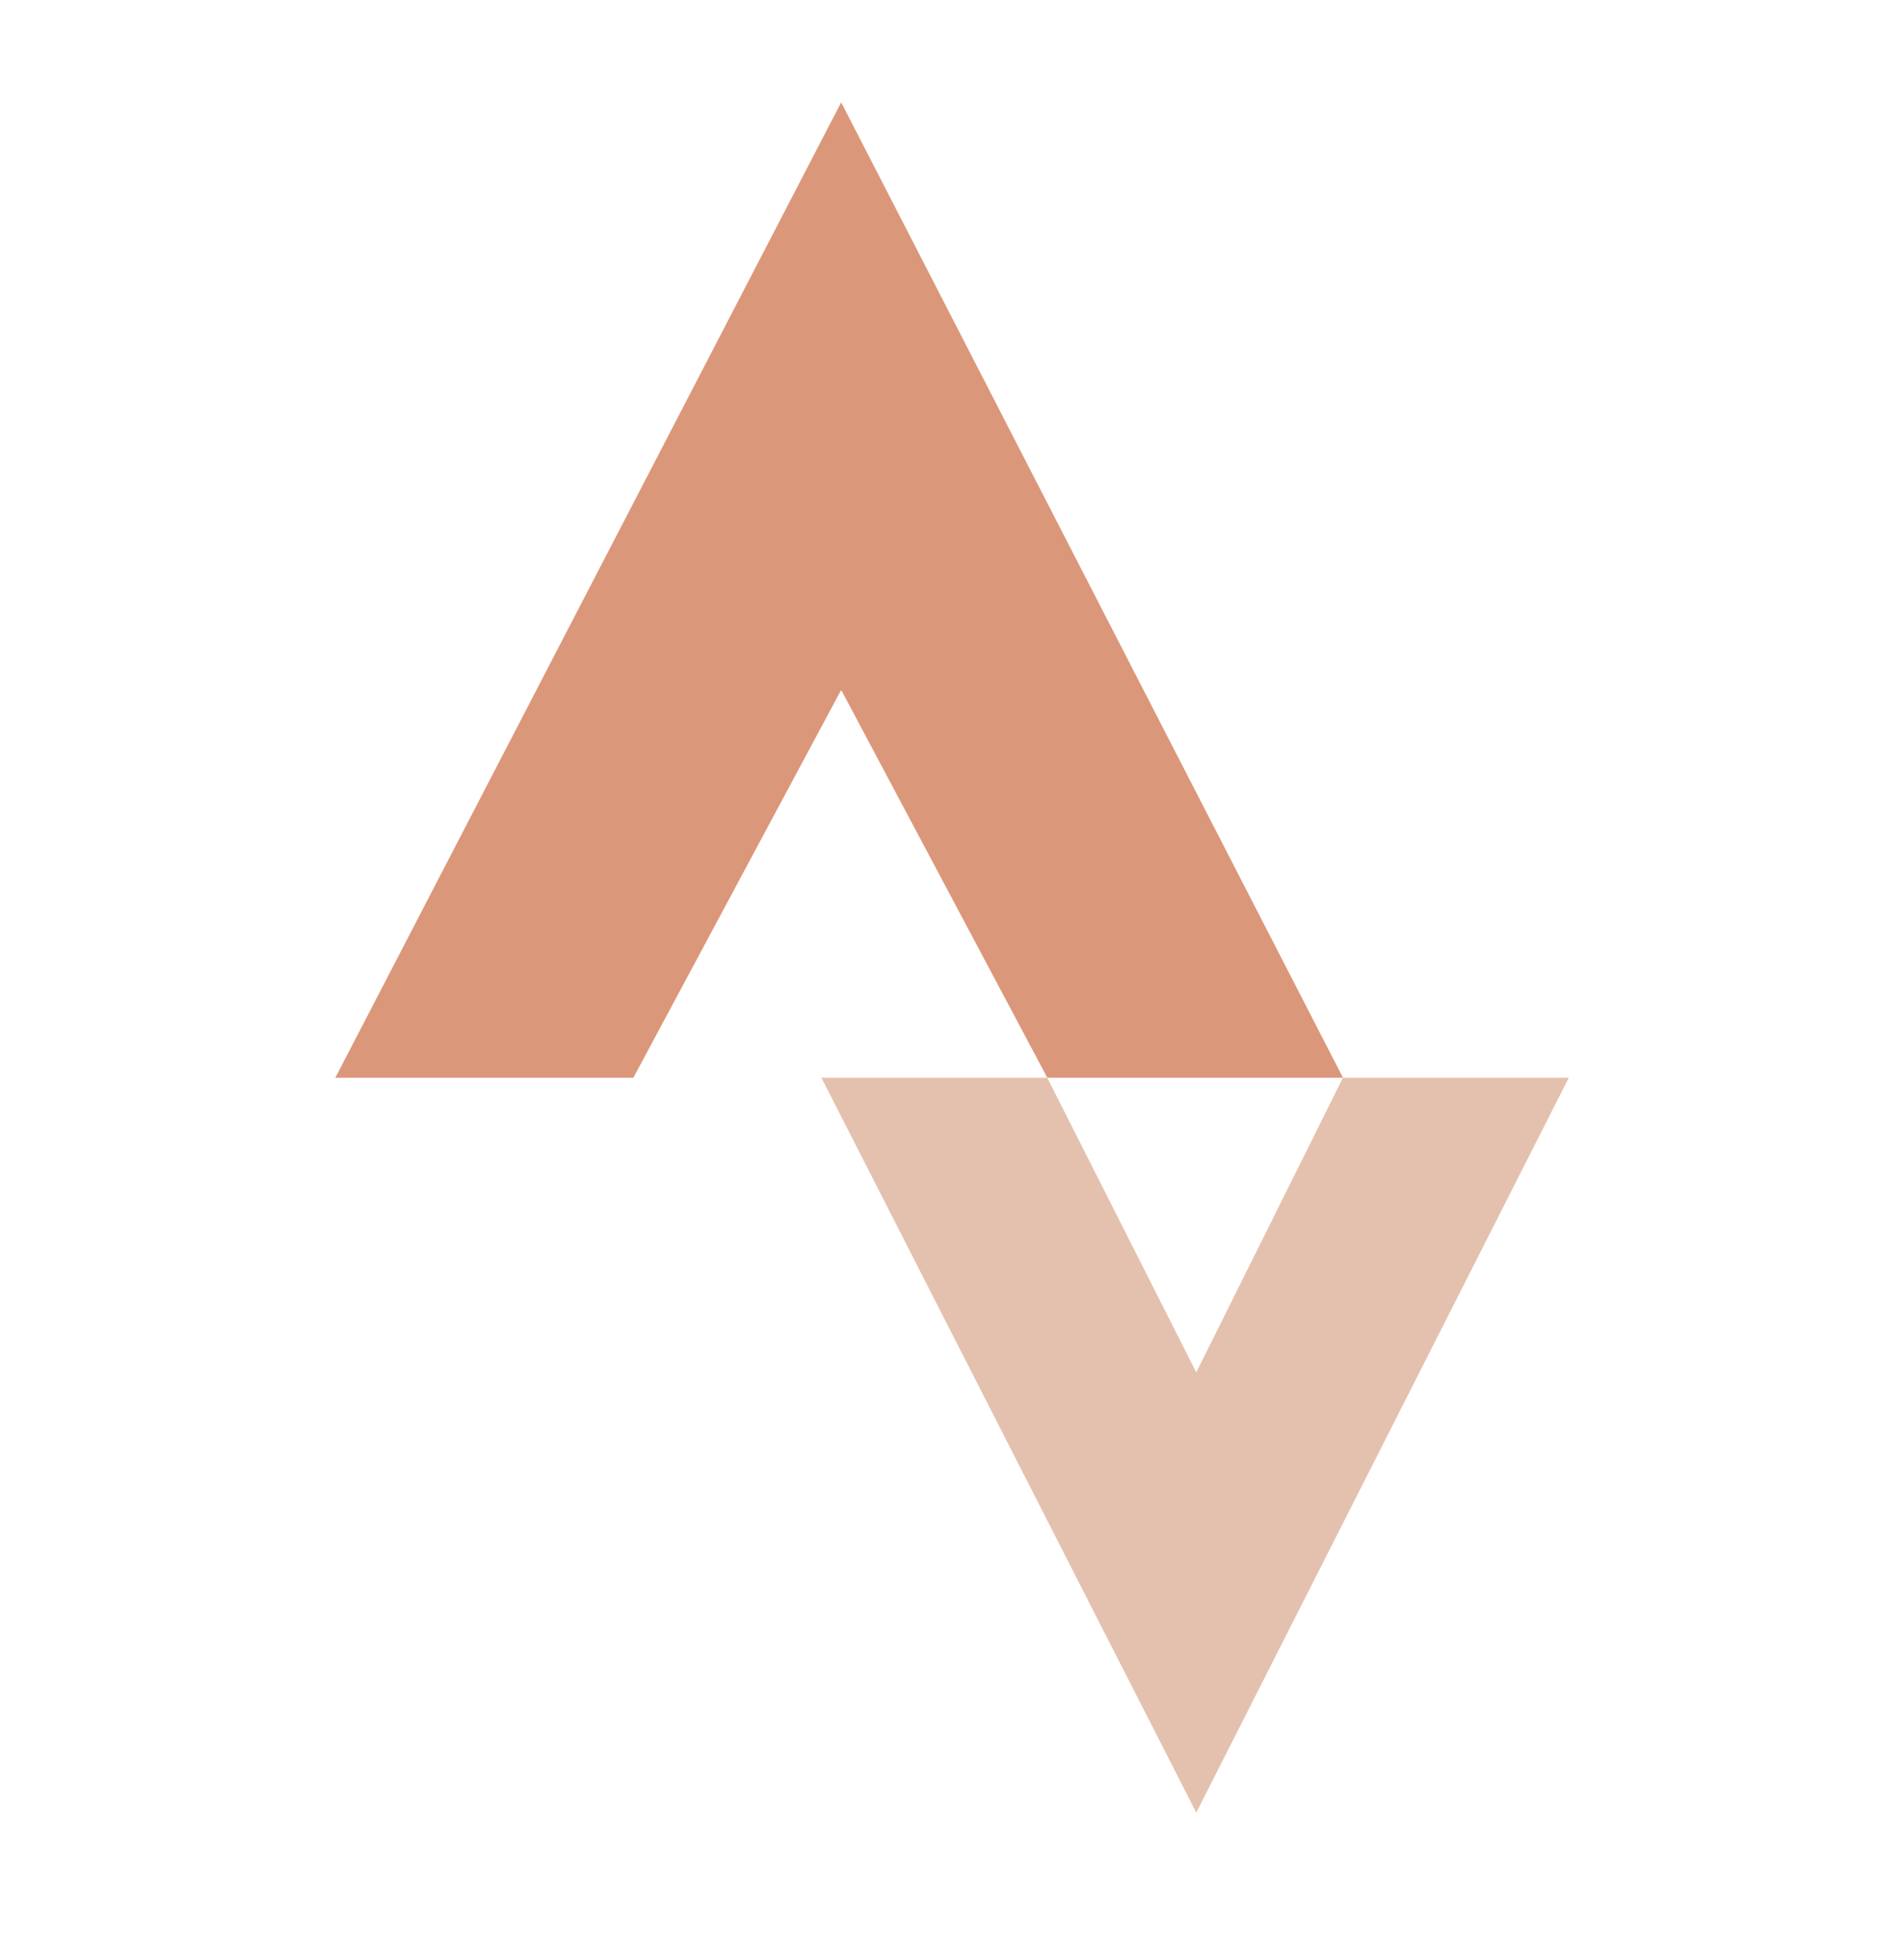
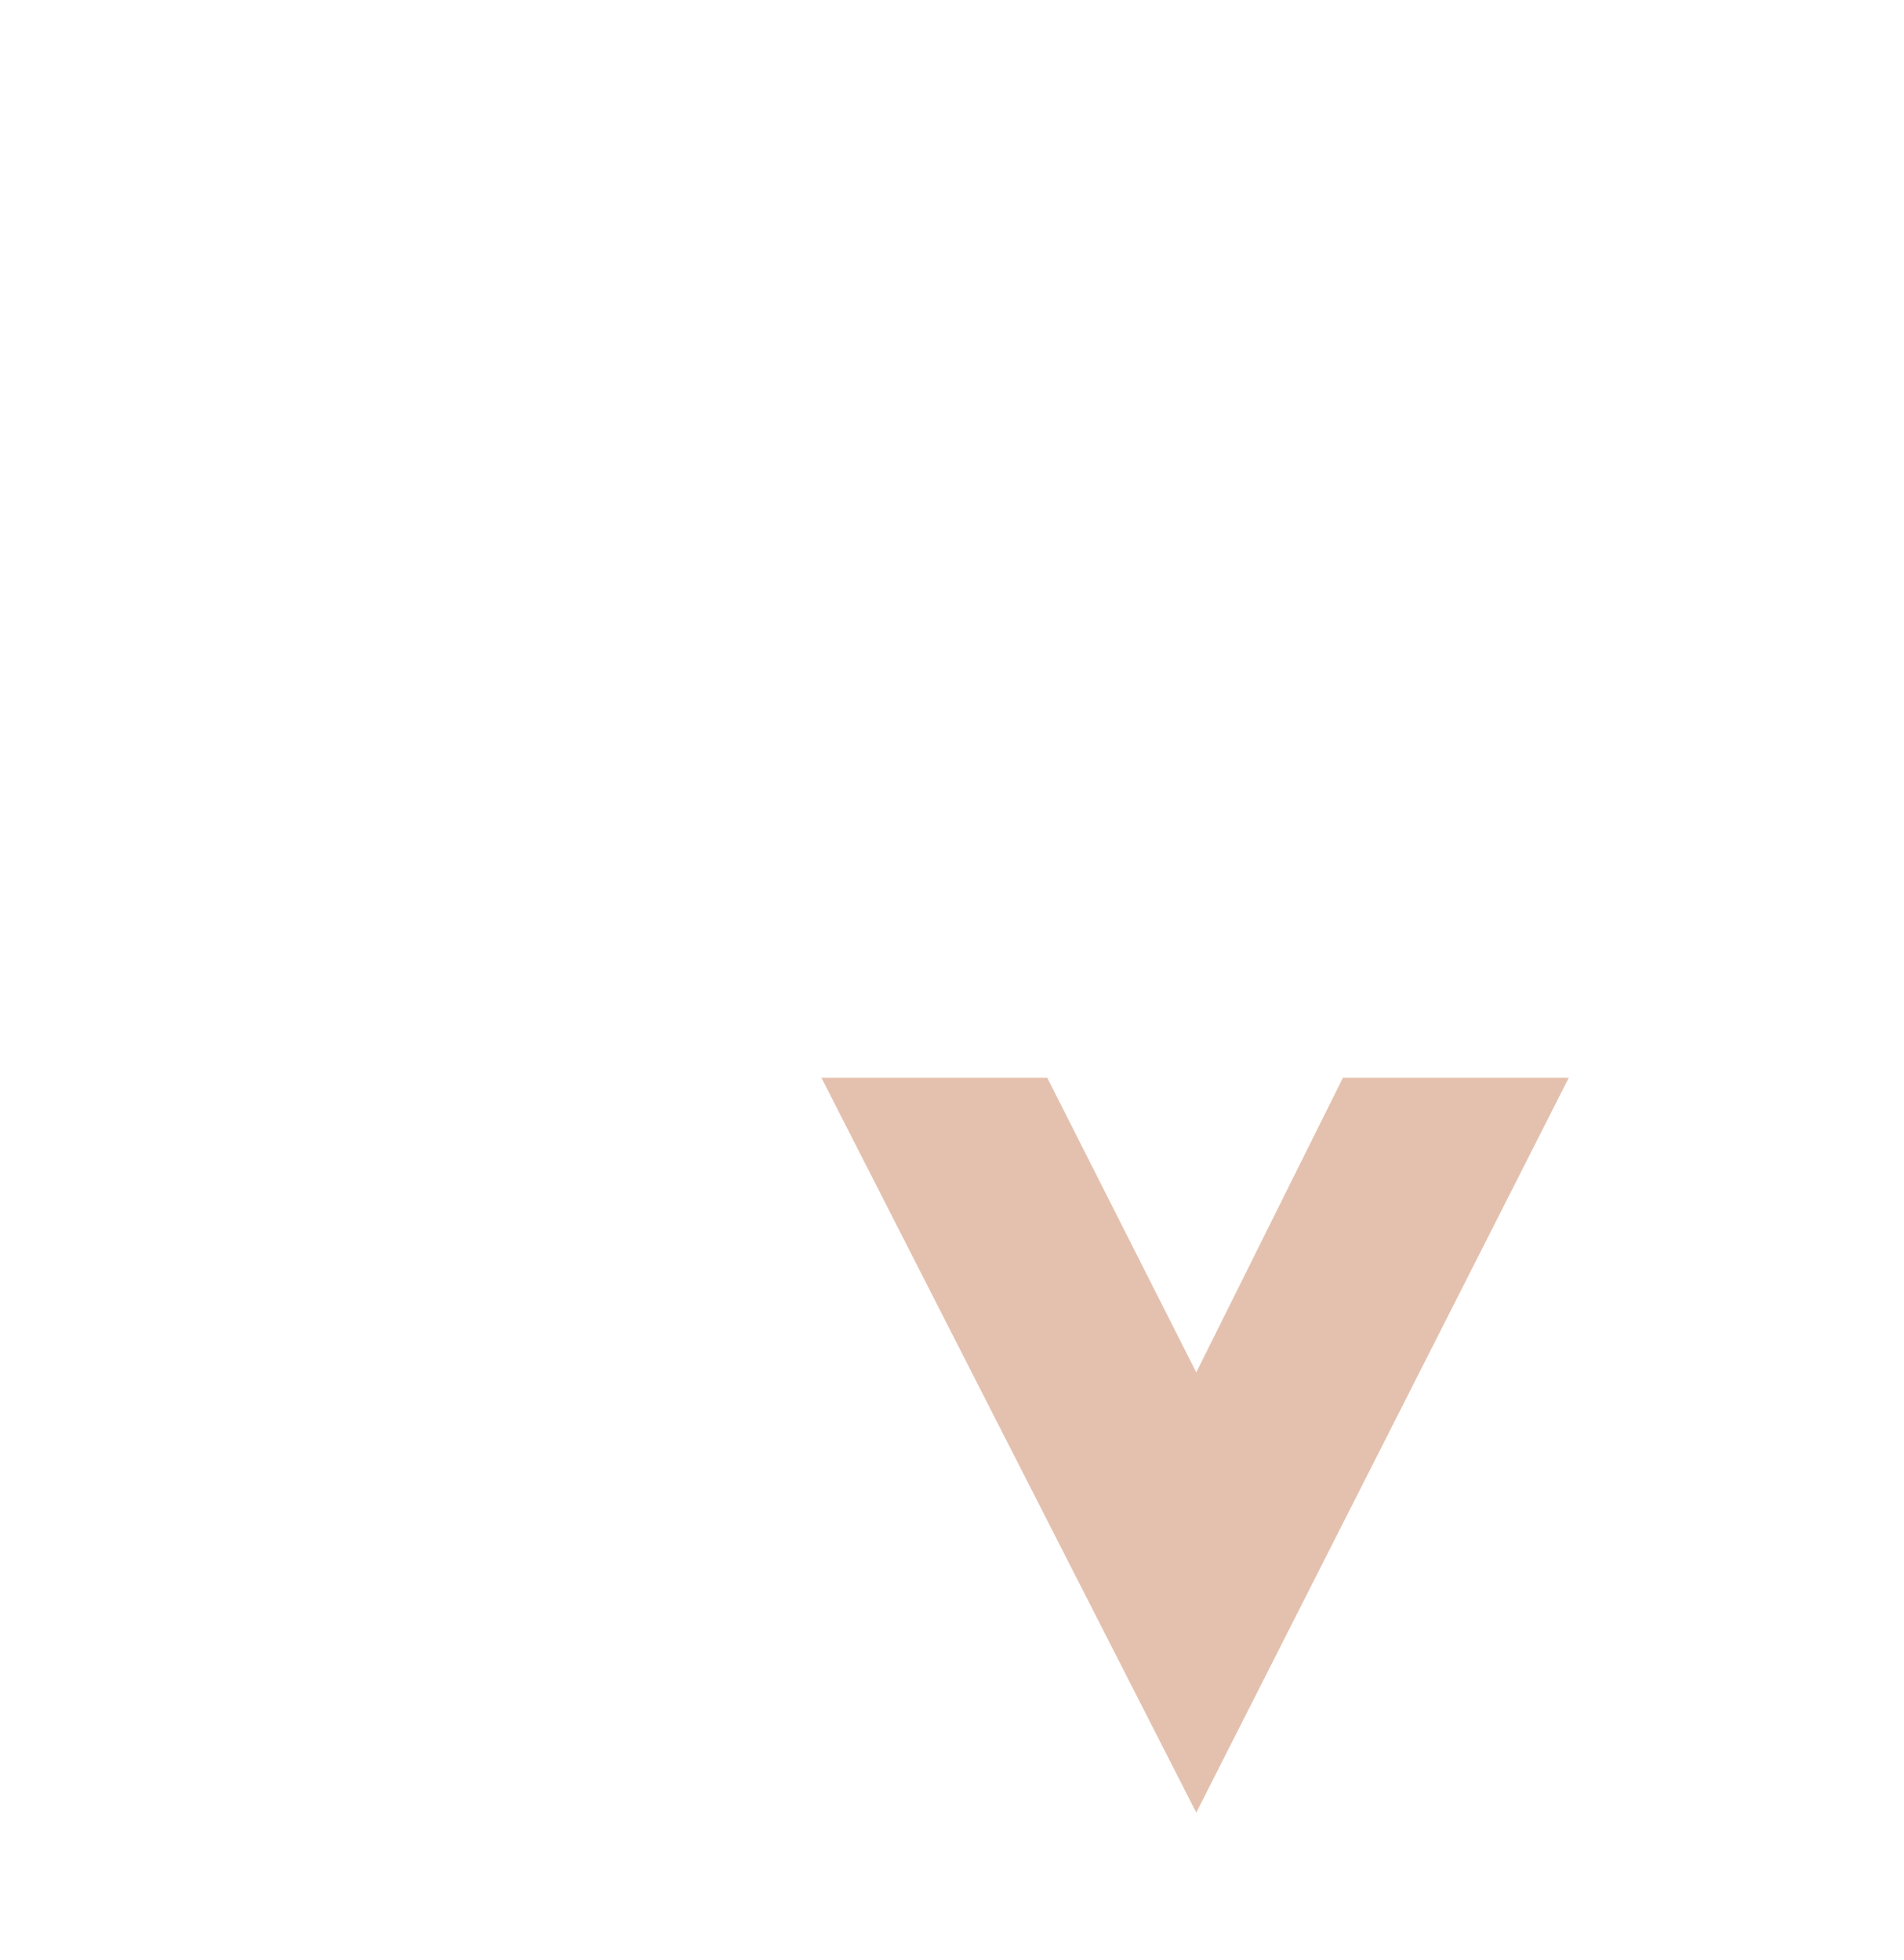
<svg xmlns="http://www.w3.org/2000/svg" width="34" height="35" viewBox="0 0 34 35" fill="none">
-   <path d="M15.021 1.828L5.988 19.249H11.31L15.021 12.322L18.702 19.249H23.982L15.021 1.828Z" fill="#DB977A" />
  <path d="M23.981 19.249L21.362 24.511L18.701 19.249H14.668L21.362 32.374L28.014 19.249H23.981Z" fill="#E4C1AE" />
</svg>